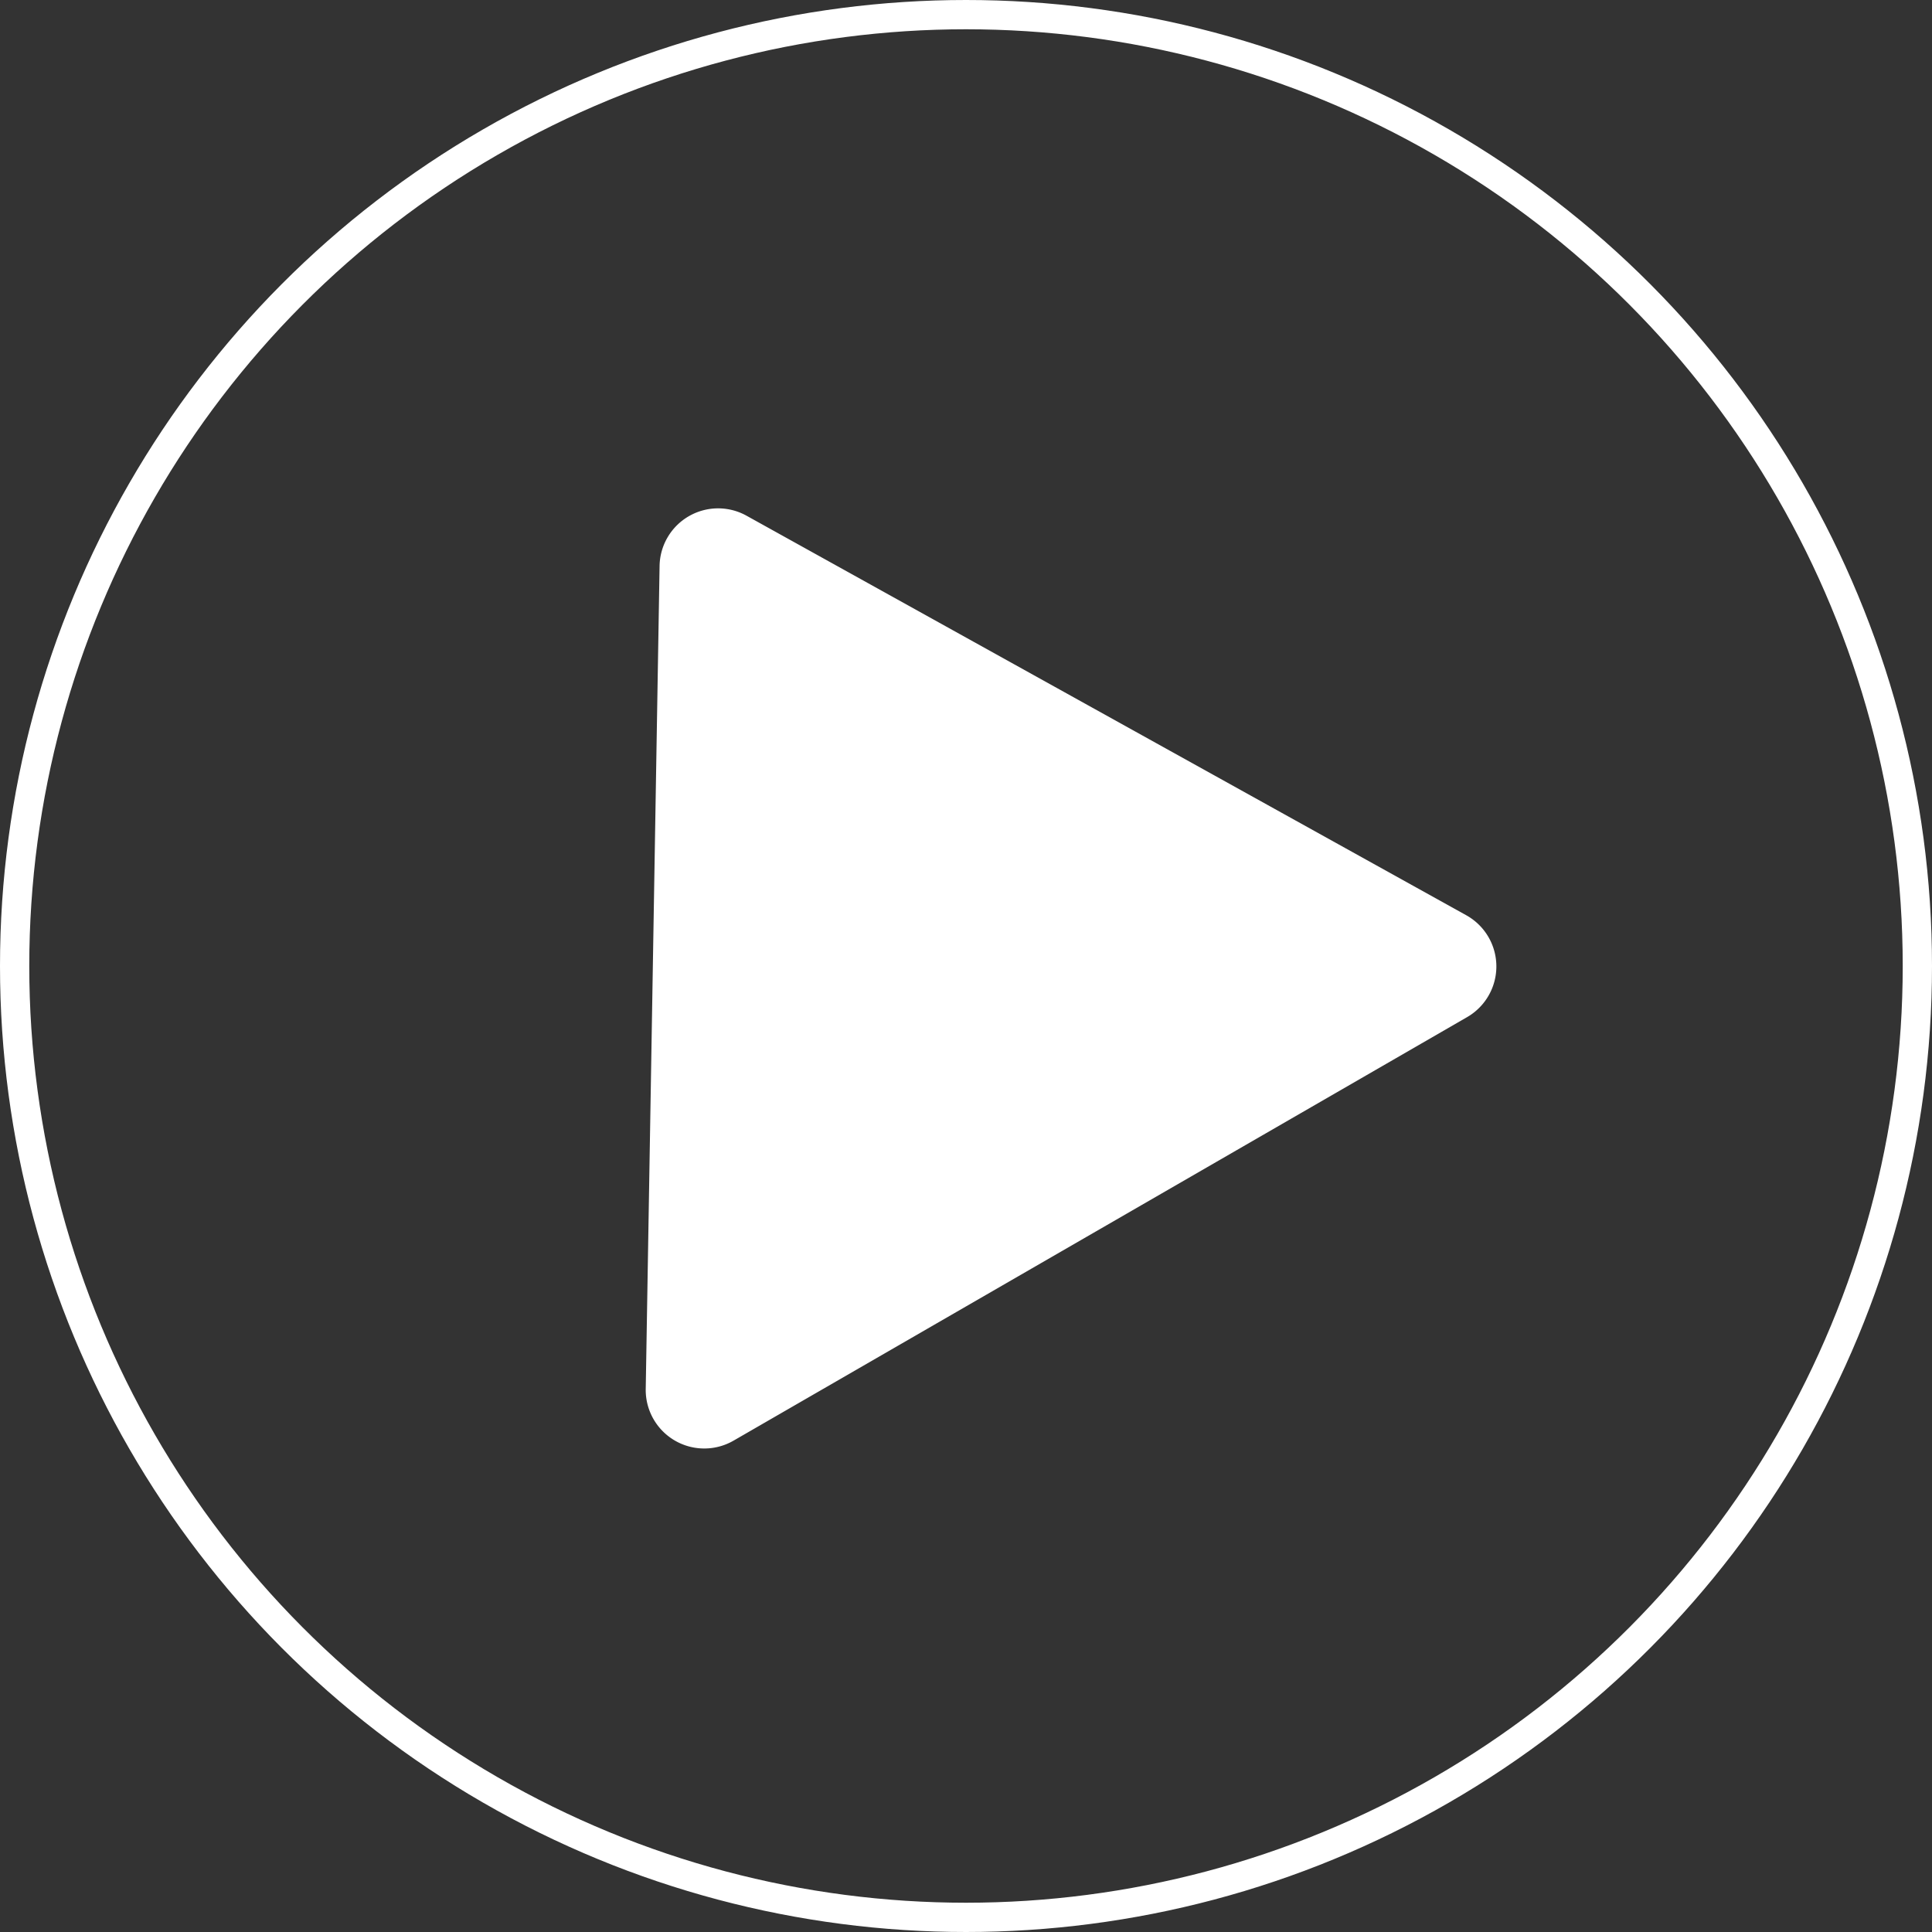
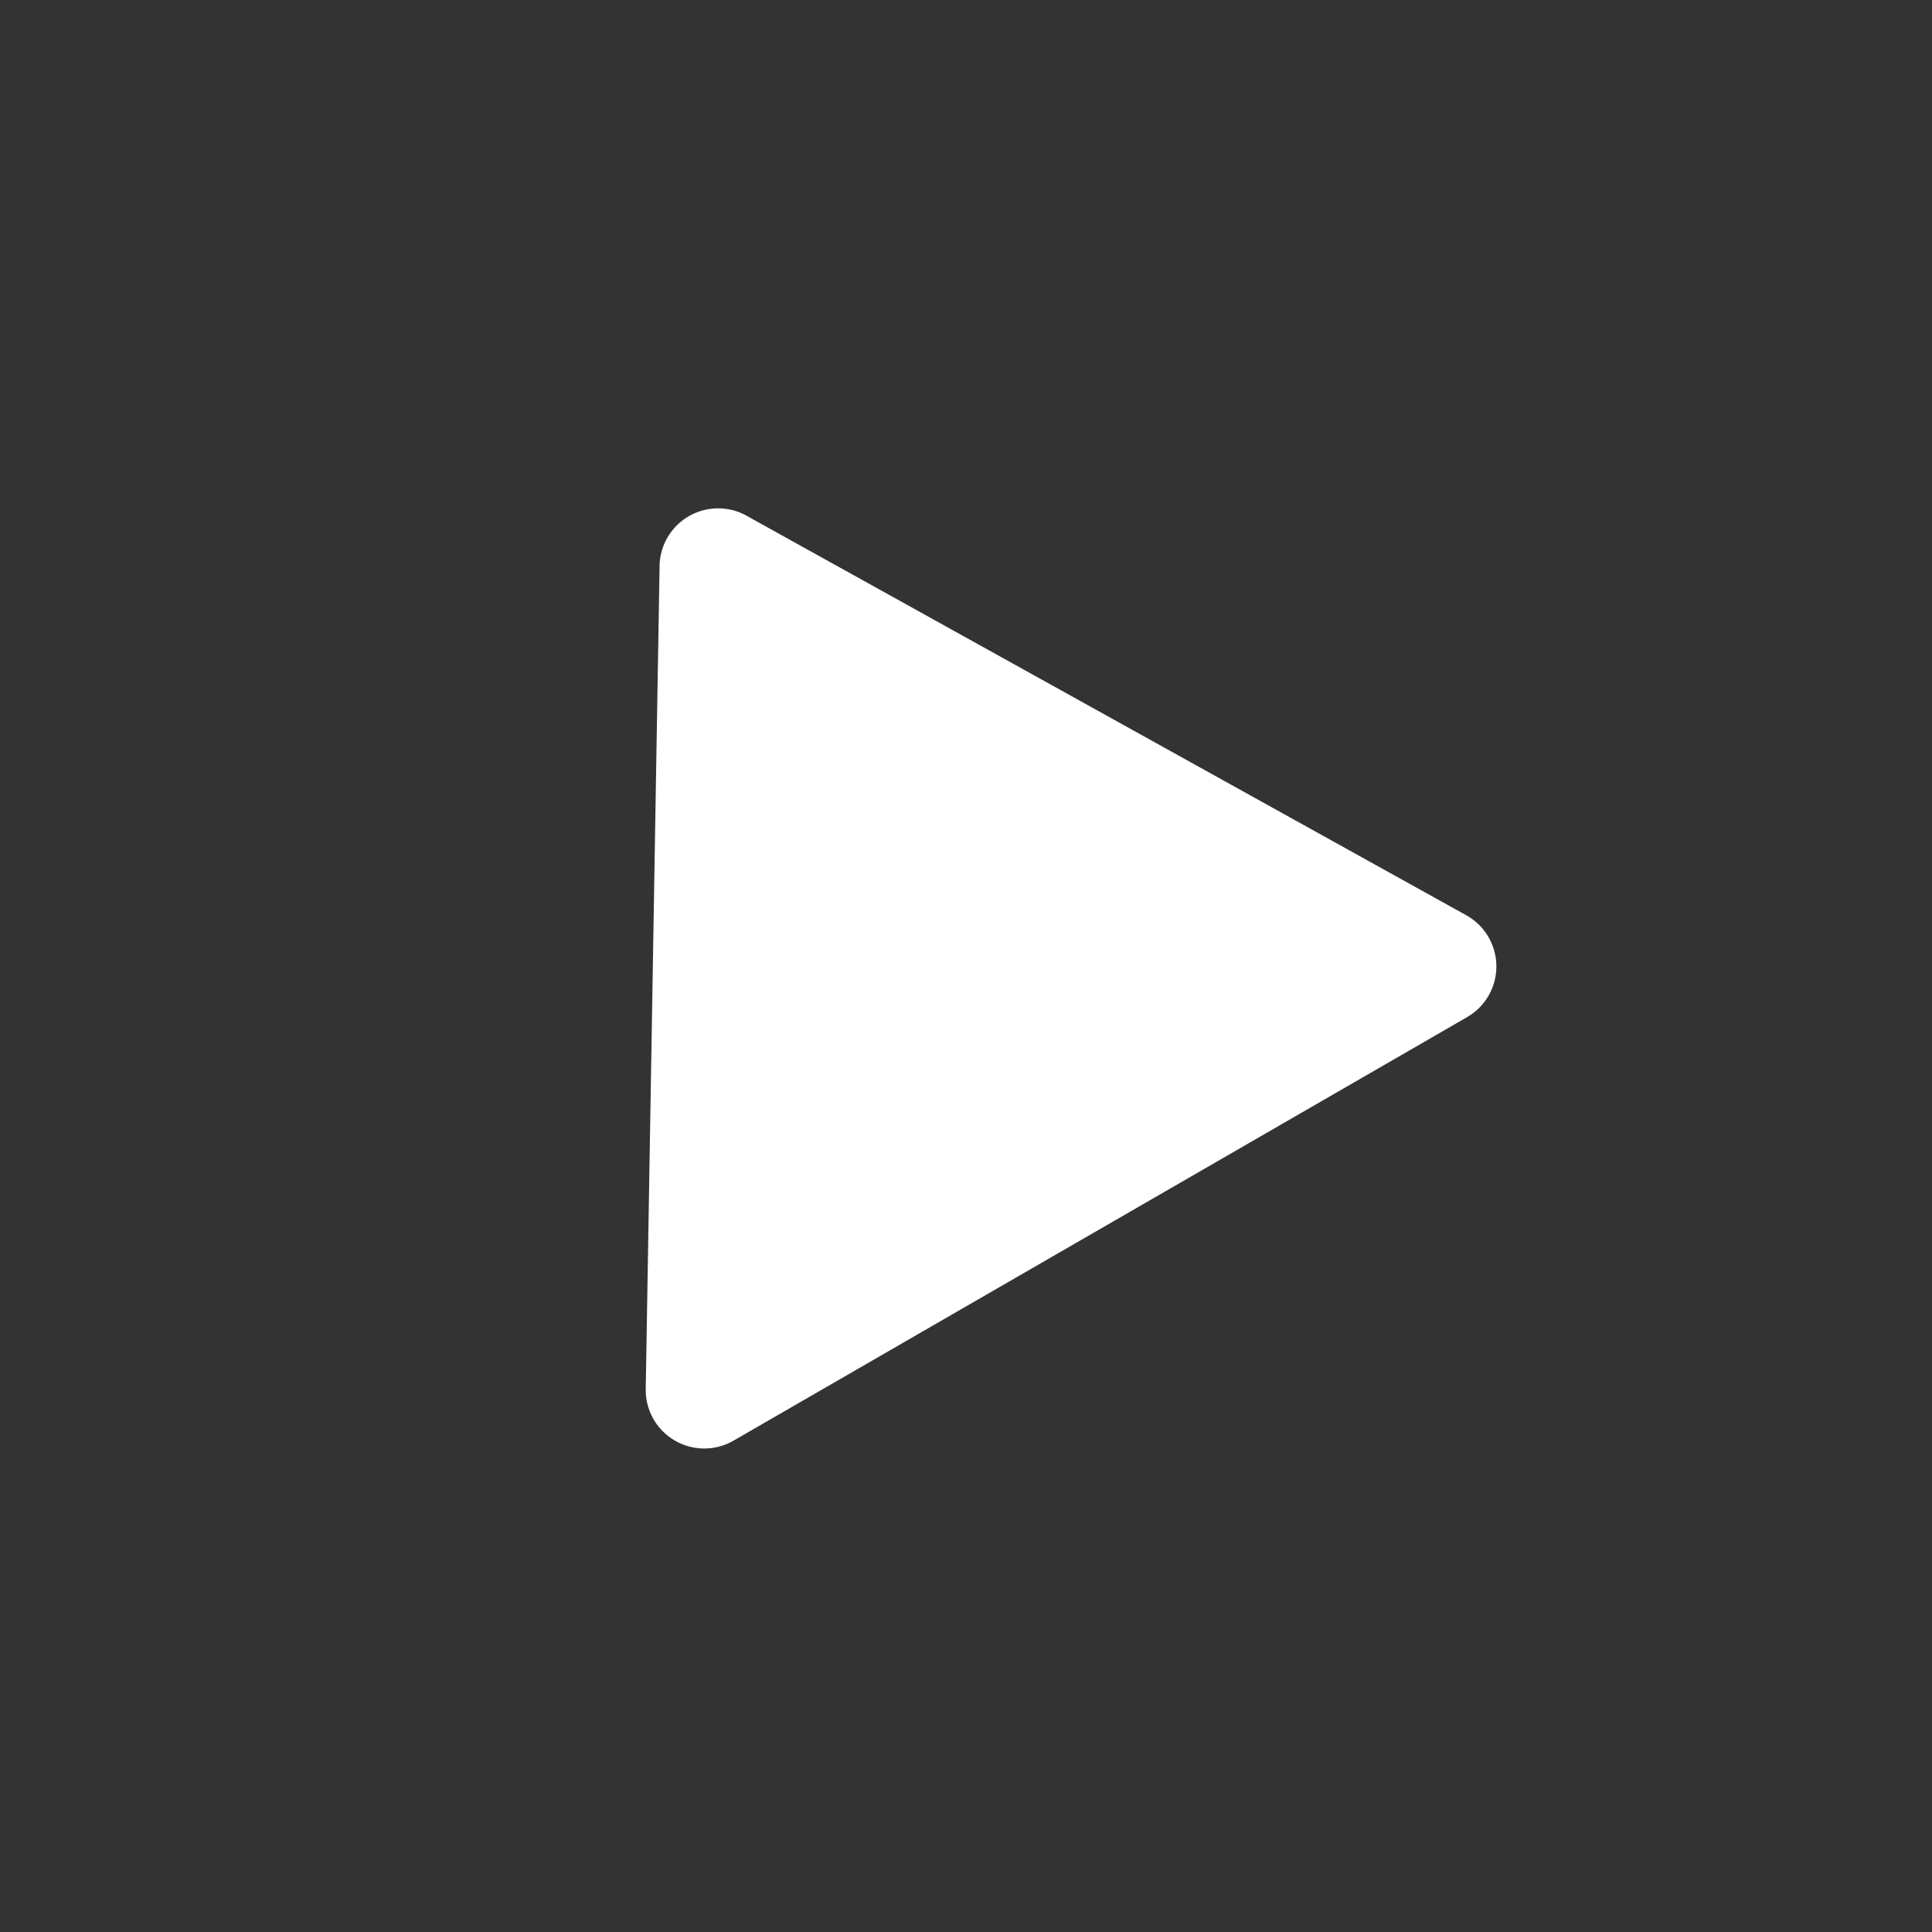
<svg xmlns="http://www.w3.org/2000/svg" width="66" height="66" viewBox="0 0 66 66">
  <rect x="0" y="0" width="66" height="66" fill="#333333" stroke="none" />
  <g id="play" transform="translate(-585 -3631)">
    <path id="Polígono_1" data-name="Polígono 1" d="M16.285,2.858a2,2,0,0,1,3.43,0L34.183,26.971A2,2,0,0,1,32.468,30H3.532a2,2,0,0,1-1.715-3.029Z" transform="translate(592 3656) rotate(-30)" fill="#fff" />
    <g id="Elipse_1" data-name="Elipse 1" transform="translate(585 3631)" fill="none" stroke="#fff" stroke-width="1">
      <circle cx="33" cy="33" r="33" stroke="none" />
-       <circle cx="33" cy="33" r="32.5" fill="none" />
    </g>
  </g>
</svg>